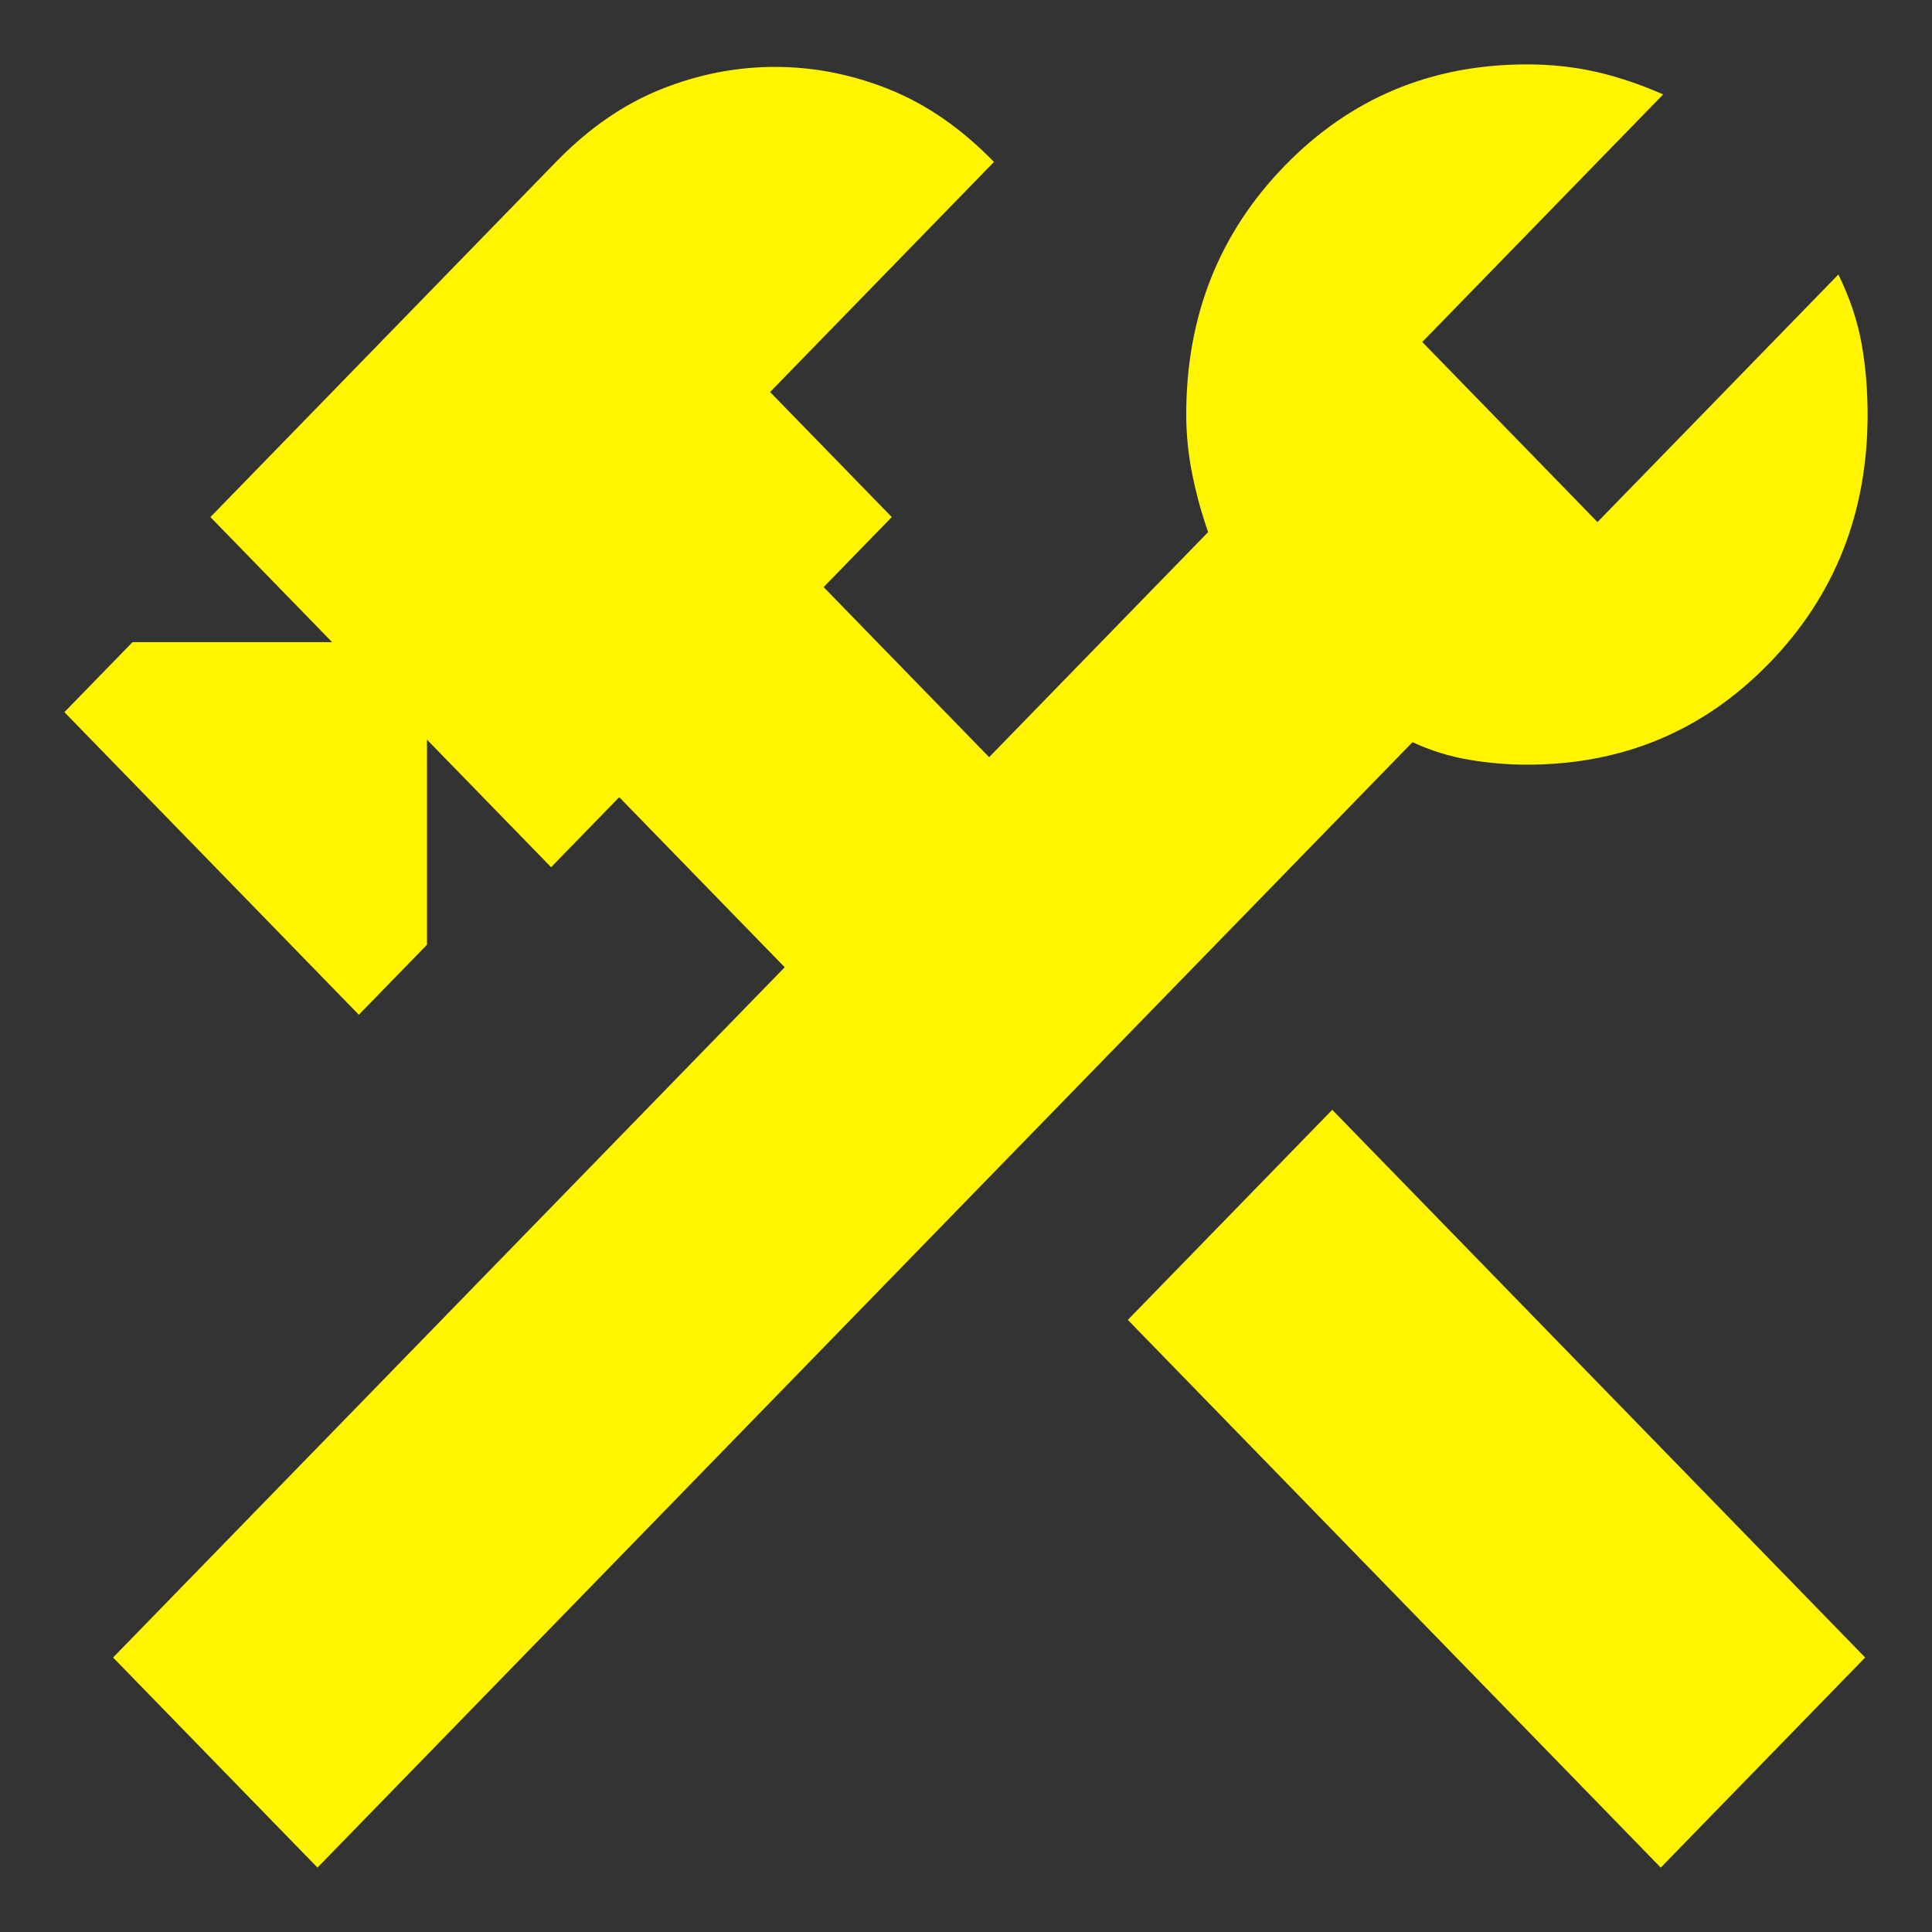
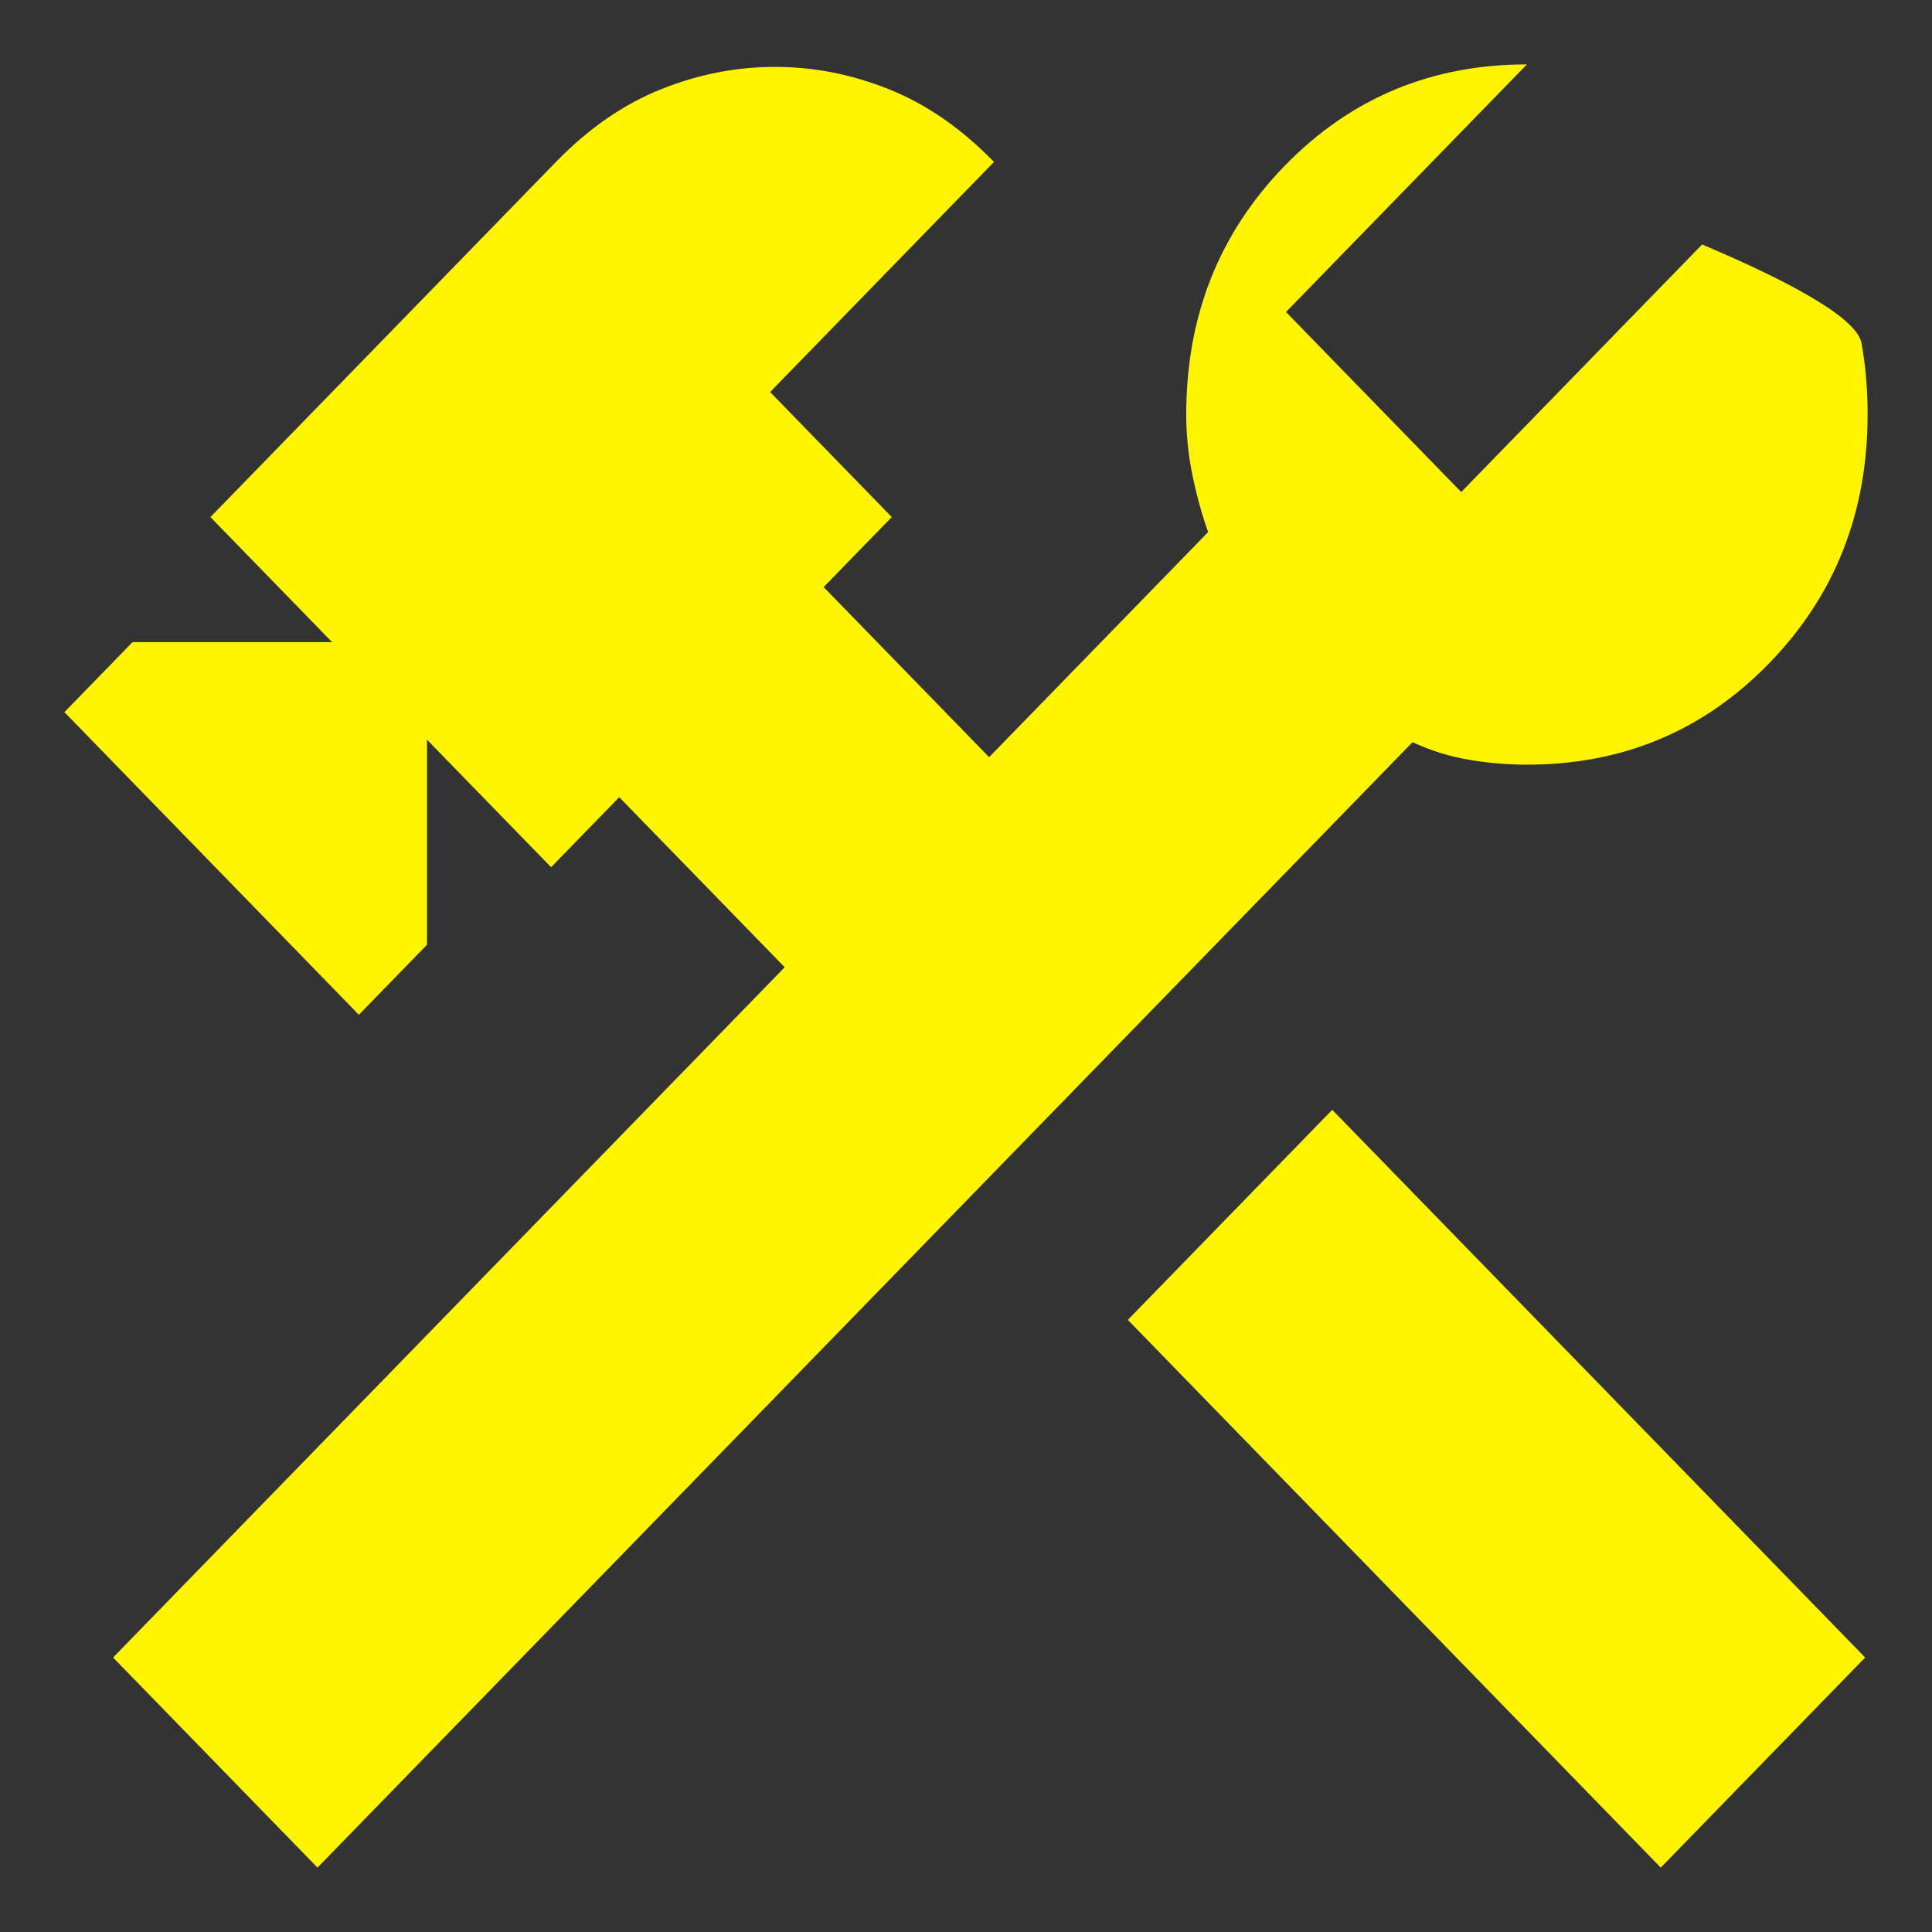
<svg xmlns="http://www.w3.org/2000/svg" xmlns:ns1="http://sodipodi.sourceforge.net/DTD/sodipodi-0.dtd" xmlns:ns2="http://www.inkscape.org/namespaces/inkscape" height="150" viewBox="0 -960 6000 6000" width="150" fill="#fff500" version="1.1" id="svg1940" ns1:docname="tools.svg" ns2:version="1.4 (e7c3feb100, 2024-10-09)">
  <rect x="0" y="-960" width="6000" height="6000" fill="#333333" stroke="none" />
  <defs id="defs1944" />
  <ns1:namedview id="namedview1942" pagecolor="#505050" bordercolor="#eeeeee" borderopacity="1" ns2:showpageshadow="0" ns2:pageopacity="0" ns2:pagecheckerboard="0" ns2:deskcolor="#505050" showgrid="false" ns2:zoom="1.7383042" ns2:cx="80.538264" ns2:cy="11.793103" ns2:window-width="1366" ns2:window-height="710" ns2:window-x="0" ns2:window-y="0" ns2:window-maximized="1" ns2:current-layer="svg1940" />
-   <path d="M 5157.625,4840 3502.564,3139.029 4137.382,2486.602 5792.443,4187.573 Z M 985.965,4840 351.147,4187.573 2436.977,2043.883 1923.077,1515.728 1711.471,1733.204 1326.046,1337.087 v 636.893 L 1114.44,2191.456 200,1251.65 411.606,1034.175 H 1031.309 L 653.441,645.825 1726.586,-457.087 q 151.147,-155.34 324.966,-225.243 173.819,-69.903 355.196,-69.903 181.376,0 355.196,69.903 173.819,69.903 324.966,225.243 l -695.277,714.563 377.868,388.349 -211.606,217.476 513.9,528.155 680.162,-699.029 q -30.229,-85.437 -49.123,-178.641 -18.893,-93.204 -18.893,-186.408 0,-458.252 306.073,-772.816 Q 4296.086,-760 4741.97,-760 q 113.36,0 215.385,23.301 102.024,23.301 207.827,69.903 l -748.178,768.932 544.13,559.223 748.178,-768.932 Q 5762.213,1.165 5781.107,106.019 5800,210.874 5800,327.379 q 0,458.252 -306.073,772.815 -306.073,314.563 -751.957,314.563 -90.688,0 -181.376,-15.534 -90.688,-15.534 -173.819,-54.369 z" id="path1938" style="stroke-width:7.661" />
+   <path d="M 5157.625,4840 3502.564,3139.029 4137.382,2486.602 5792.443,4187.573 Z M 985.965,4840 351.147,4187.573 2436.977,2043.883 1923.077,1515.728 1711.471,1733.204 1326.046,1337.087 v 636.893 L 1114.44,2191.456 200,1251.65 411.606,1034.175 H 1031.309 L 653.441,645.825 1726.586,-457.087 q 151.147,-155.34 324.966,-225.243 173.819,-69.903 355.196,-69.903 181.376,0 355.196,69.903 173.819,69.903 324.966,225.243 l -695.277,714.563 377.868,388.349 -211.606,217.476 513.9,528.155 680.162,-699.029 q -30.229,-85.437 -49.123,-178.641 -18.893,-93.204 -18.893,-186.408 0,-458.252 306.073,-772.816 Q 4296.086,-760 4741.97,-760 l -748.178,768.932 544.13,559.223 748.178,-768.932 Q 5762.213,1.165 5781.107,106.019 5800,210.874 5800,327.379 q 0,458.252 -306.073,772.815 -306.073,314.563 -751.957,314.563 -90.688,0 -181.376,-15.534 -90.688,-15.534 -173.819,-54.369 z" id="path1938" style="stroke-width:7.661" />
</svg>